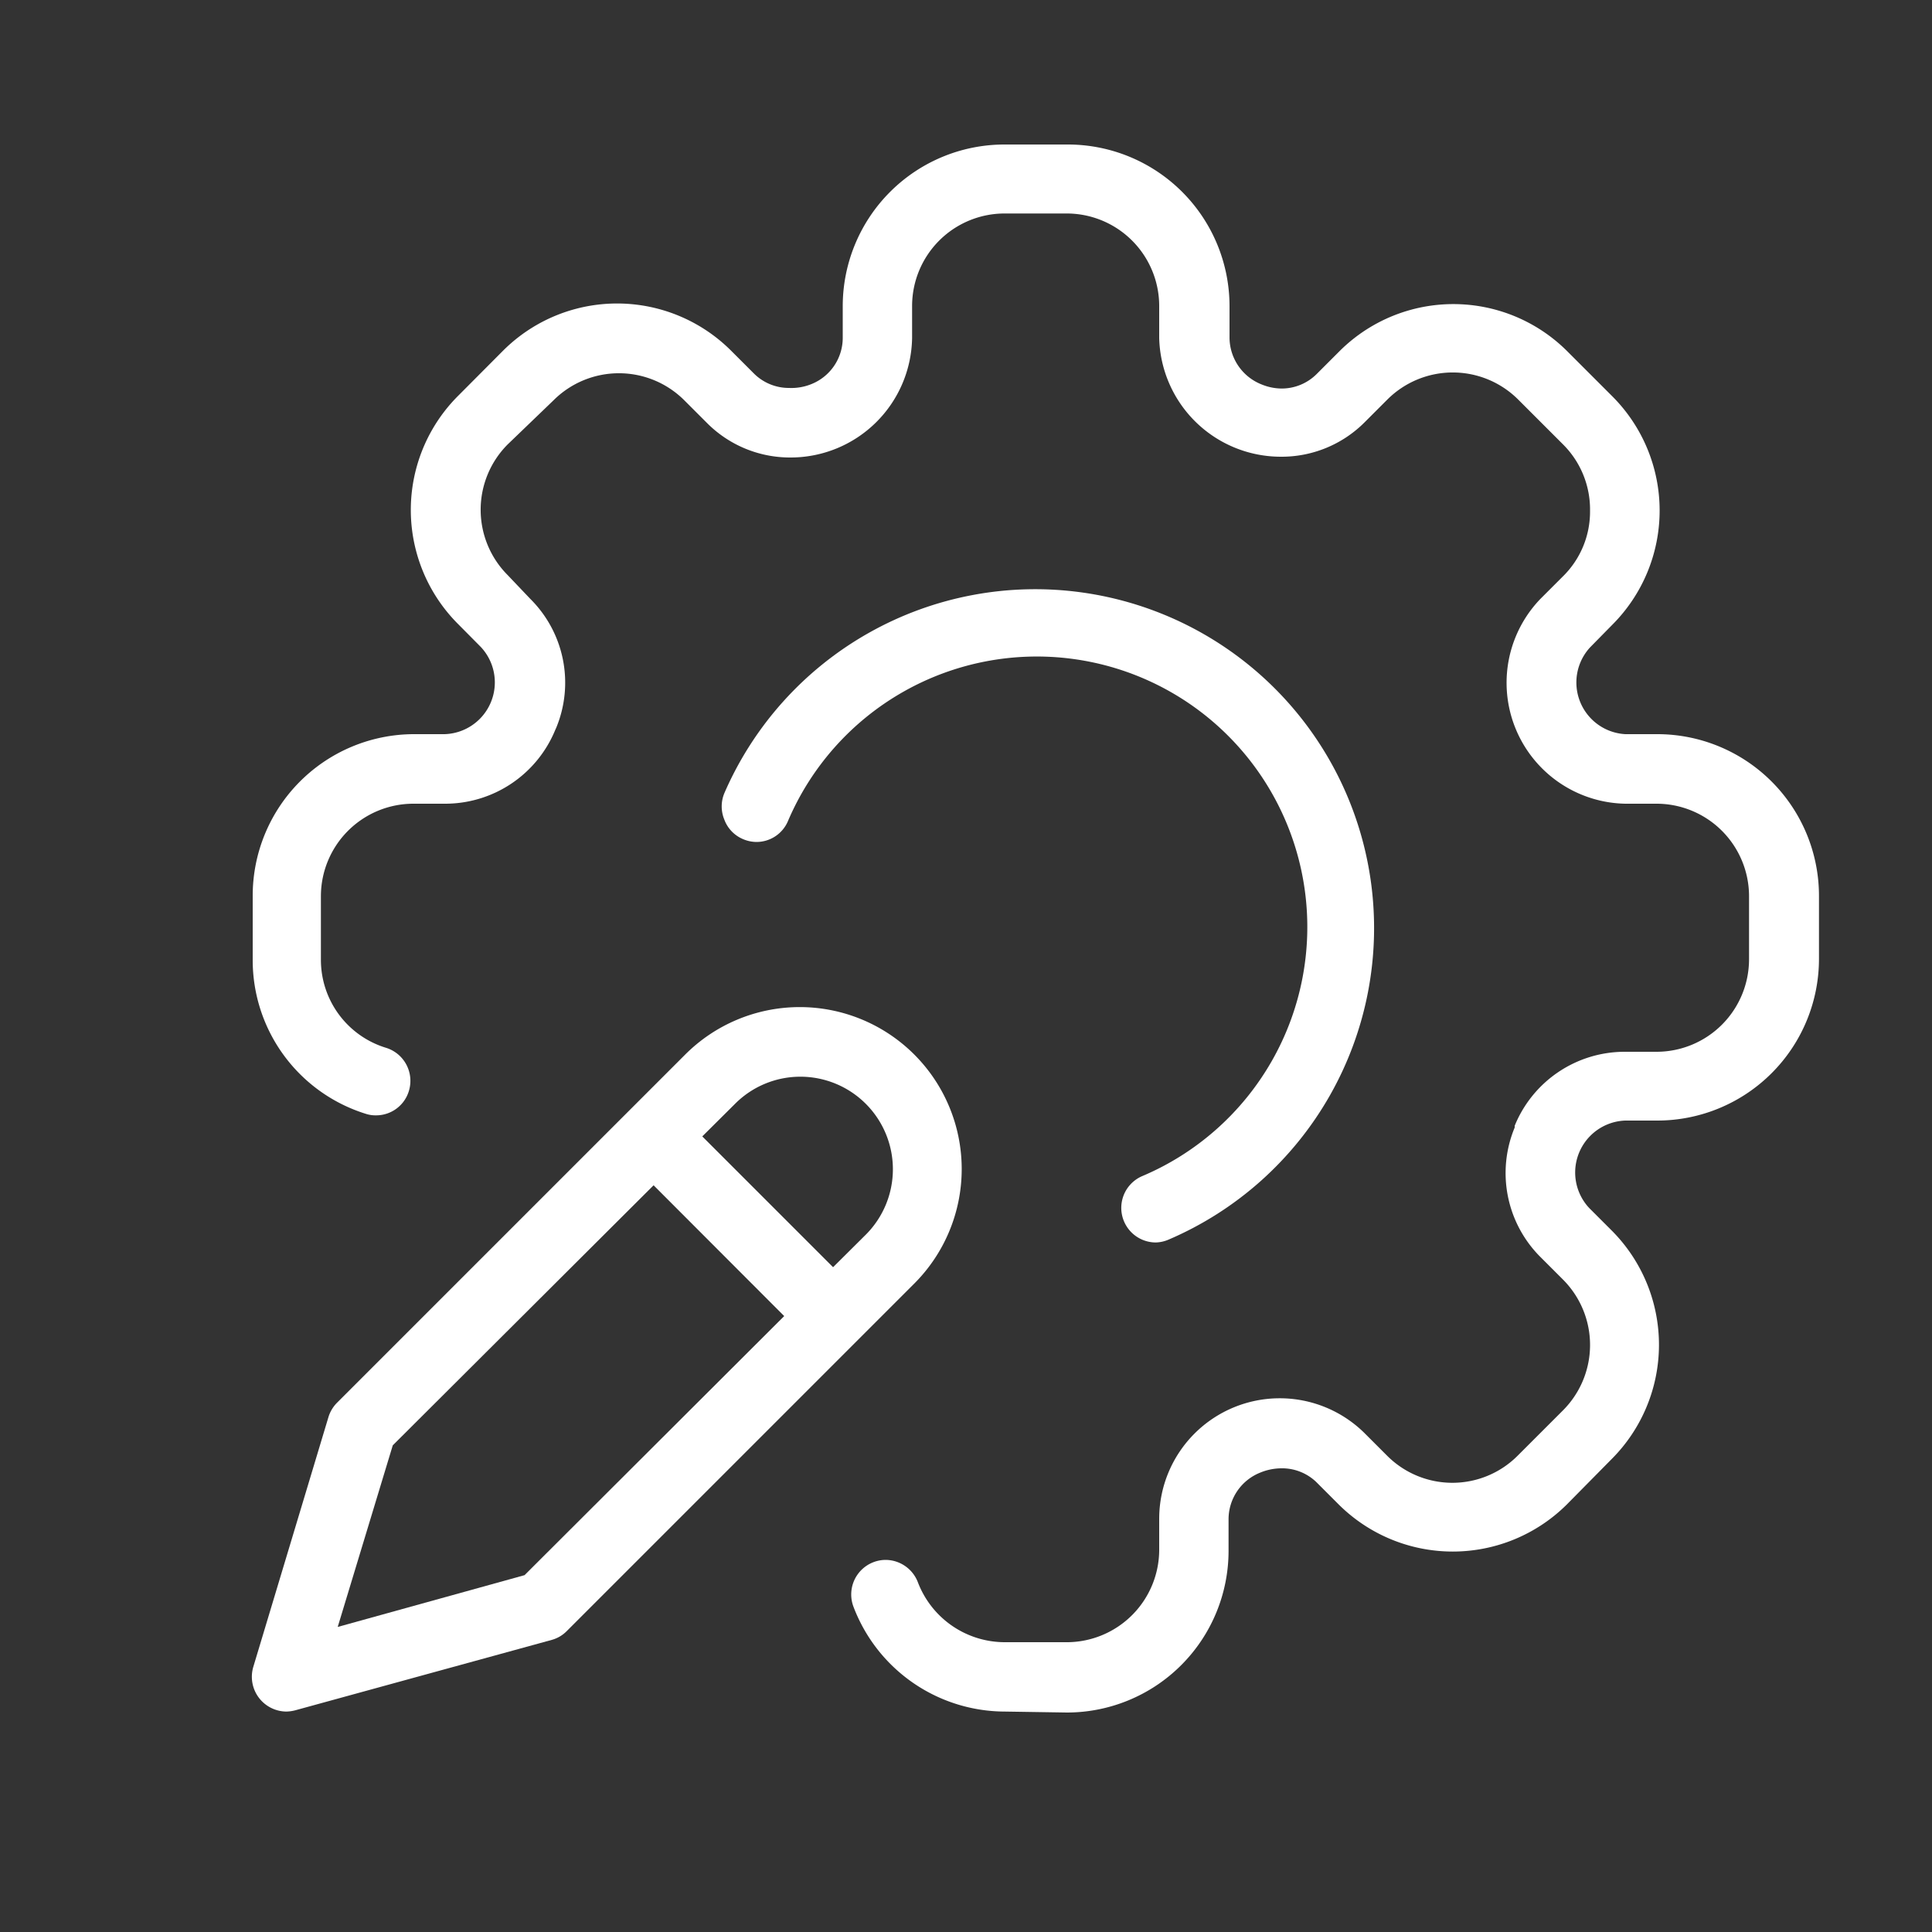
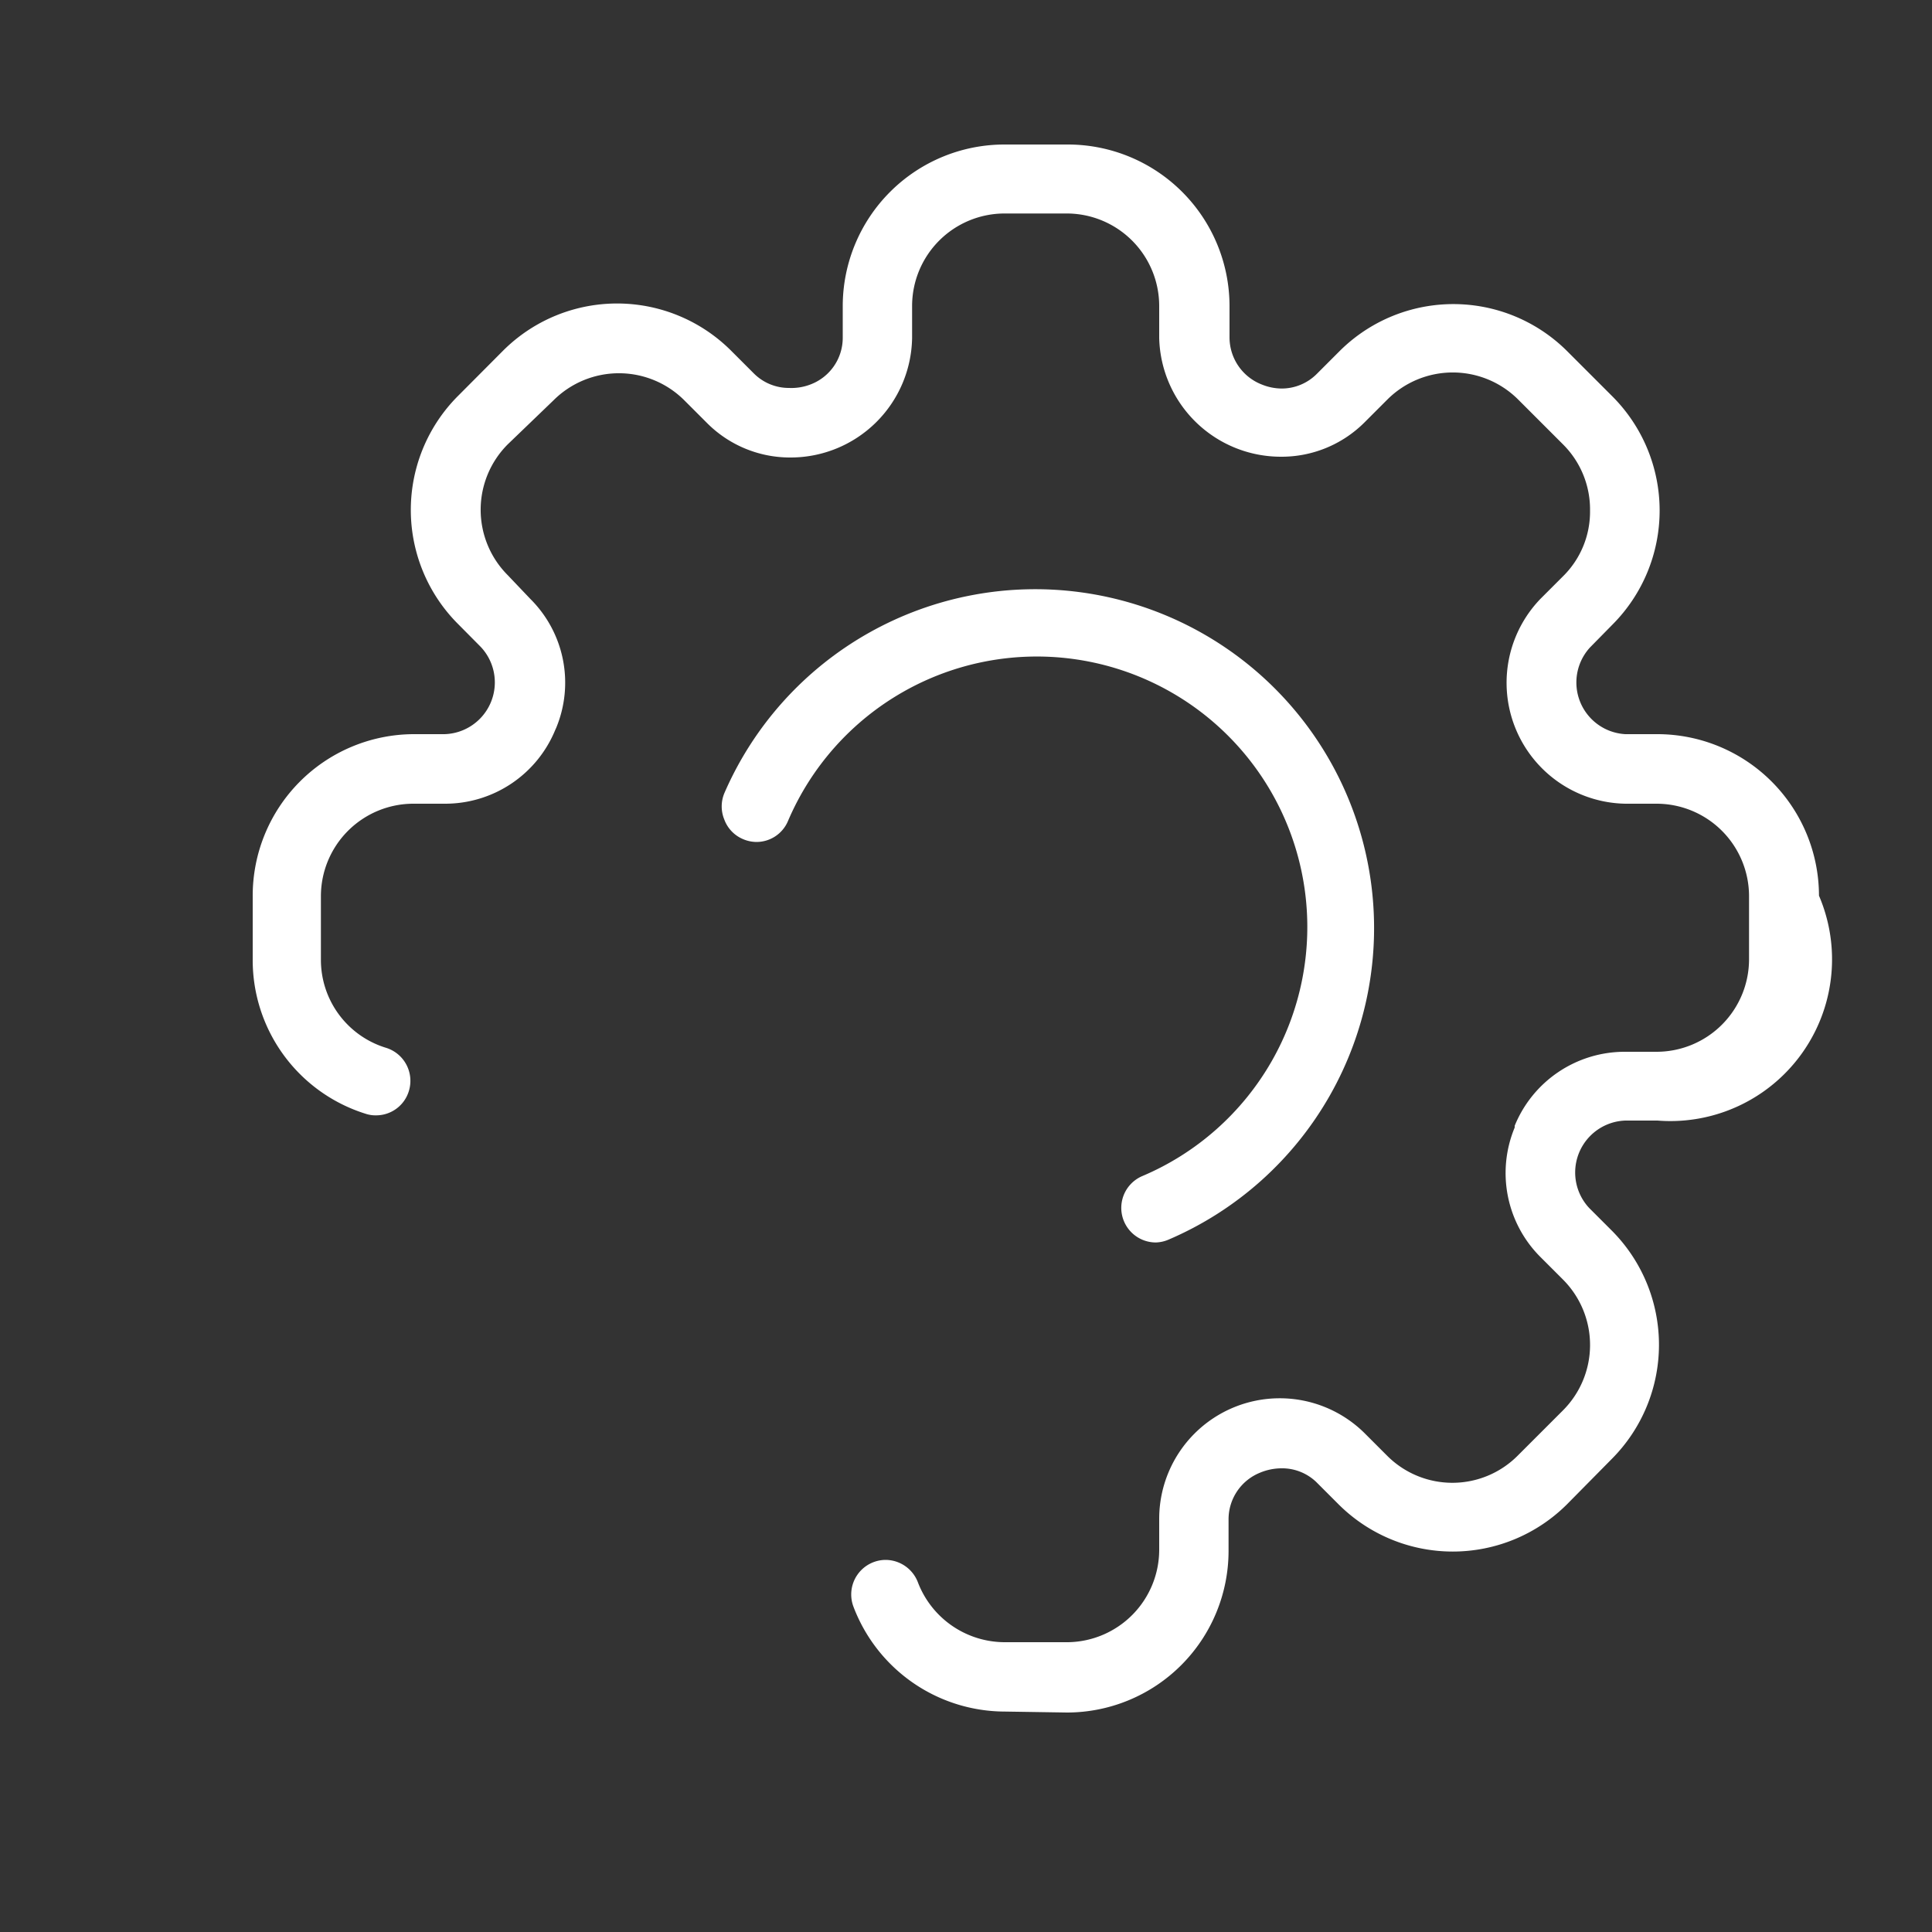
<svg xmlns="http://www.w3.org/2000/svg" viewBox="0 0 100 100">
  <rect x="0" y="0" width="100" height="100" fill="#333333" stroke="none" />
  <defs>
    <style>.cls-1{fill:none;}.cls-2{fill:#fff;}</style>
  </defs>
  <g id="레이어_2" data-name="레이어 2">
    <g id="레이어_1-2" data-name="레이어 1">
-       <rect class="cls-1" width="100" height="100" />
      <path class="cls-2" d="M59.82,64.31a1.79,1.79,0,0,1-.71-3.43A14,14,0,1,0,40.78,42.51a1.77,1.77,0,0,1-1.63,1.07,1.8,1.8,0,0,1-.72-.16,1.76,1.76,0,0,1-.94-1,1.78,1.78,0,0,1,0-1.36,17.54,17.54,0,1,1,23,23.1A1.78,1.78,0,0,1,59.82,64.31Z" />
-       <path class="cls-2" d="M52,88.59a8.4,8.4,0,0,1-7.83-5.44,1.79,1.79,0,0,1,1.67-2.41,1.8,1.8,0,0,1,1.67,1.16A4.82,4.82,0,0,0,52,85h3.28A4.79,4.79,0,0,0,60,80.23V78.57a6.24,6.24,0,0,1,10.62-4.4l1.17,1.17a4.77,4.77,0,0,0,6.77,0L80.9,73a4.79,4.79,0,0,0,0-6.77l-1.17-1.17a6.14,6.14,0,0,1-1.33-6.7l0-.09a6.15,6.15,0,0,1,5.69-3.83h1.66a4.79,4.79,0,0,0,4.78-4.79V46.39a4.79,4.79,0,0,0-4.78-4.79H84.13A6.26,6.26,0,0,1,79.73,31l1.17-1.17a4.69,4.69,0,0,0,1.4-3.39A4.75,4.75,0,0,0,80.9,23l-2.32-2.32a4.79,4.79,0,0,0-6.77,0l-1.17,1.17a6.07,6.07,0,0,1-4.34,1.79A6.3,6.3,0,0,1,60,17.49V15.83a4.79,4.79,0,0,0-4.79-4.78H52a4.79,4.79,0,0,0-4.79,4.78v1.66a6.29,6.29,0,0,1-6.29,6.19,6.06,6.06,0,0,1-4.33-1.79l-1.17-1.17a4.79,4.79,0,0,0-6.77,0L26.28,23a4.79,4.79,0,0,0,0,6.77L27.45,31a6.11,6.11,0,0,1,1.34,6.67l-.05.11A6.16,6.16,0,0,1,23,41.6H21.39a4.79,4.79,0,0,0-4.78,4.79v3.28A4.76,4.76,0,0,0,20,54.24a1.79,1.79,0,0,1,1.16,2.24,1.77,1.77,0,0,1-1.7,1.25,1.59,1.59,0,0,1-.53-.08,8.33,8.33,0,0,1-5.85-8V46.39A8.36,8.36,0,0,1,21.39,38H23a2.68,2.68,0,0,0,1.88-4.52l-1.17-1.18a8.35,8.35,0,0,1,0-11.81l2.32-2.33a8.35,8.35,0,0,1,11.82,0l1.17,1.17a2.56,2.56,0,0,0,1.82.75A2.74,2.74,0,0,0,42,19.88a2.58,2.58,0,0,0,1.62-2.39V15.83A8.37,8.37,0,0,1,52,7.48h3.28a8.37,8.37,0,0,1,8.36,8.35v1.66a2.62,2.62,0,0,0,1.69,2.42,2.76,2.76,0,0,0,1,.2,2.56,2.56,0,0,0,1.82-.75l1.17-1.17a8.34,8.34,0,0,1,11.81,0l2.33,2.33a8.36,8.36,0,0,1,0,11.81l-1.16,1.18A2.68,2.68,0,0,0,84.13,38h1.66a8.37,8.37,0,0,1,8.36,8.36v3.28A8.37,8.37,0,0,1,85.79,58H84.13a2.69,2.69,0,0,0-1.87,4.53l1.17,1.17a8.37,8.37,0,0,1,0,11.81L81.1,77.87a8.37,8.37,0,0,1-11.81,0L68.12,76.7A2.56,2.56,0,0,0,66.3,76a2.92,2.92,0,0,0-1.09.23,2.6,2.6,0,0,0-1.62,2.39v1.66a8.37,8.37,0,0,1-8.36,8.36Z" />
-       <path class="cls-2" d="M14.82,88.59a1.8,1.8,0,0,1-1.71-2.31L17,73.35a1.8,1.8,0,0,1,.45-.75l18-18A8.36,8.36,0,0,1,47.34,66.42l-18,18a1.73,1.73,0,0,1-.78.46L15.3,88.52A2,2,0,0,1,14.82,88.59Zm5.51-13.78-2.85,9.4,9.67-2.68L40.59,68.12l-6.76-6.77Zm21.1-19.08a4.77,4.77,0,0,0-3.38,1.4l-1.7,1.69,6.77,6.77,1.7-1.69a4.79,4.79,0,0,0-3.39-8.17Z" />
+       <path class="cls-2" d="M52,88.59a8.4,8.4,0,0,1-7.83-5.44,1.79,1.79,0,0,1,1.67-2.41,1.8,1.8,0,0,1,1.67,1.16A4.82,4.82,0,0,0,52,85h3.28A4.79,4.79,0,0,0,60,80.23V78.57a6.24,6.24,0,0,1,10.62-4.4l1.17,1.17a4.77,4.77,0,0,0,6.77,0L80.9,73a4.79,4.79,0,0,0,0-6.77l-1.17-1.17a6.14,6.14,0,0,1-1.33-6.7l0-.09a6.15,6.15,0,0,1,5.69-3.83h1.66a4.79,4.79,0,0,0,4.78-4.79V46.39a4.79,4.79,0,0,0-4.78-4.79H84.13A6.26,6.26,0,0,1,79.73,31l1.17-1.17a4.69,4.69,0,0,0,1.4-3.39A4.75,4.75,0,0,0,80.9,23l-2.32-2.32a4.79,4.79,0,0,0-6.77,0l-1.17,1.17a6.07,6.07,0,0,1-4.34,1.79A6.3,6.3,0,0,1,60,17.49V15.83a4.79,4.79,0,0,0-4.79-4.78H52a4.79,4.79,0,0,0-4.79,4.78v1.66a6.29,6.29,0,0,1-6.29,6.19,6.06,6.06,0,0,1-4.33-1.79l-1.17-1.17a4.79,4.79,0,0,0-6.77,0L26.28,23a4.79,4.79,0,0,0,0,6.77L27.45,31a6.11,6.11,0,0,1,1.34,6.67l-.05.11A6.16,6.16,0,0,1,23,41.6H21.39a4.79,4.79,0,0,0-4.78,4.79v3.28A4.76,4.76,0,0,0,20,54.24a1.79,1.79,0,0,1,1.16,2.24,1.77,1.77,0,0,1-1.7,1.25,1.59,1.59,0,0,1-.53-.08,8.33,8.33,0,0,1-5.85-8V46.39A8.36,8.36,0,0,1,21.39,38H23a2.68,2.68,0,0,0,1.88-4.52l-1.17-1.18a8.35,8.35,0,0,1,0-11.81l2.32-2.33a8.35,8.35,0,0,1,11.82,0l1.17,1.17a2.56,2.56,0,0,0,1.82.75A2.74,2.74,0,0,0,42,19.88a2.58,2.58,0,0,0,1.62-2.39V15.83A8.37,8.37,0,0,1,52,7.48h3.28a8.37,8.37,0,0,1,8.36,8.35v1.66a2.62,2.62,0,0,0,1.69,2.42,2.76,2.76,0,0,0,1,.2,2.56,2.56,0,0,0,1.82-.75l1.17-1.17a8.34,8.34,0,0,1,11.81,0l2.33,2.33a8.36,8.36,0,0,1,0,11.81l-1.16,1.18A2.68,2.68,0,0,0,84.13,38h1.66a8.37,8.37,0,0,1,8.36,8.36A8.37,8.37,0,0,1,85.79,58H84.13a2.69,2.69,0,0,0-1.87,4.53l1.17,1.17a8.37,8.37,0,0,1,0,11.81L81.1,77.87a8.37,8.37,0,0,1-11.81,0L68.12,76.7A2.56,2.56,0,0,0,66.3,76a2.92,2.92,0,0,0-1.09.23,2.6,2.6,0,0,0-1.62,2.39v1.66a8.37,8.37,0,0,1-8.36,8.36Z" />
    </g>
  </g>
</svg>